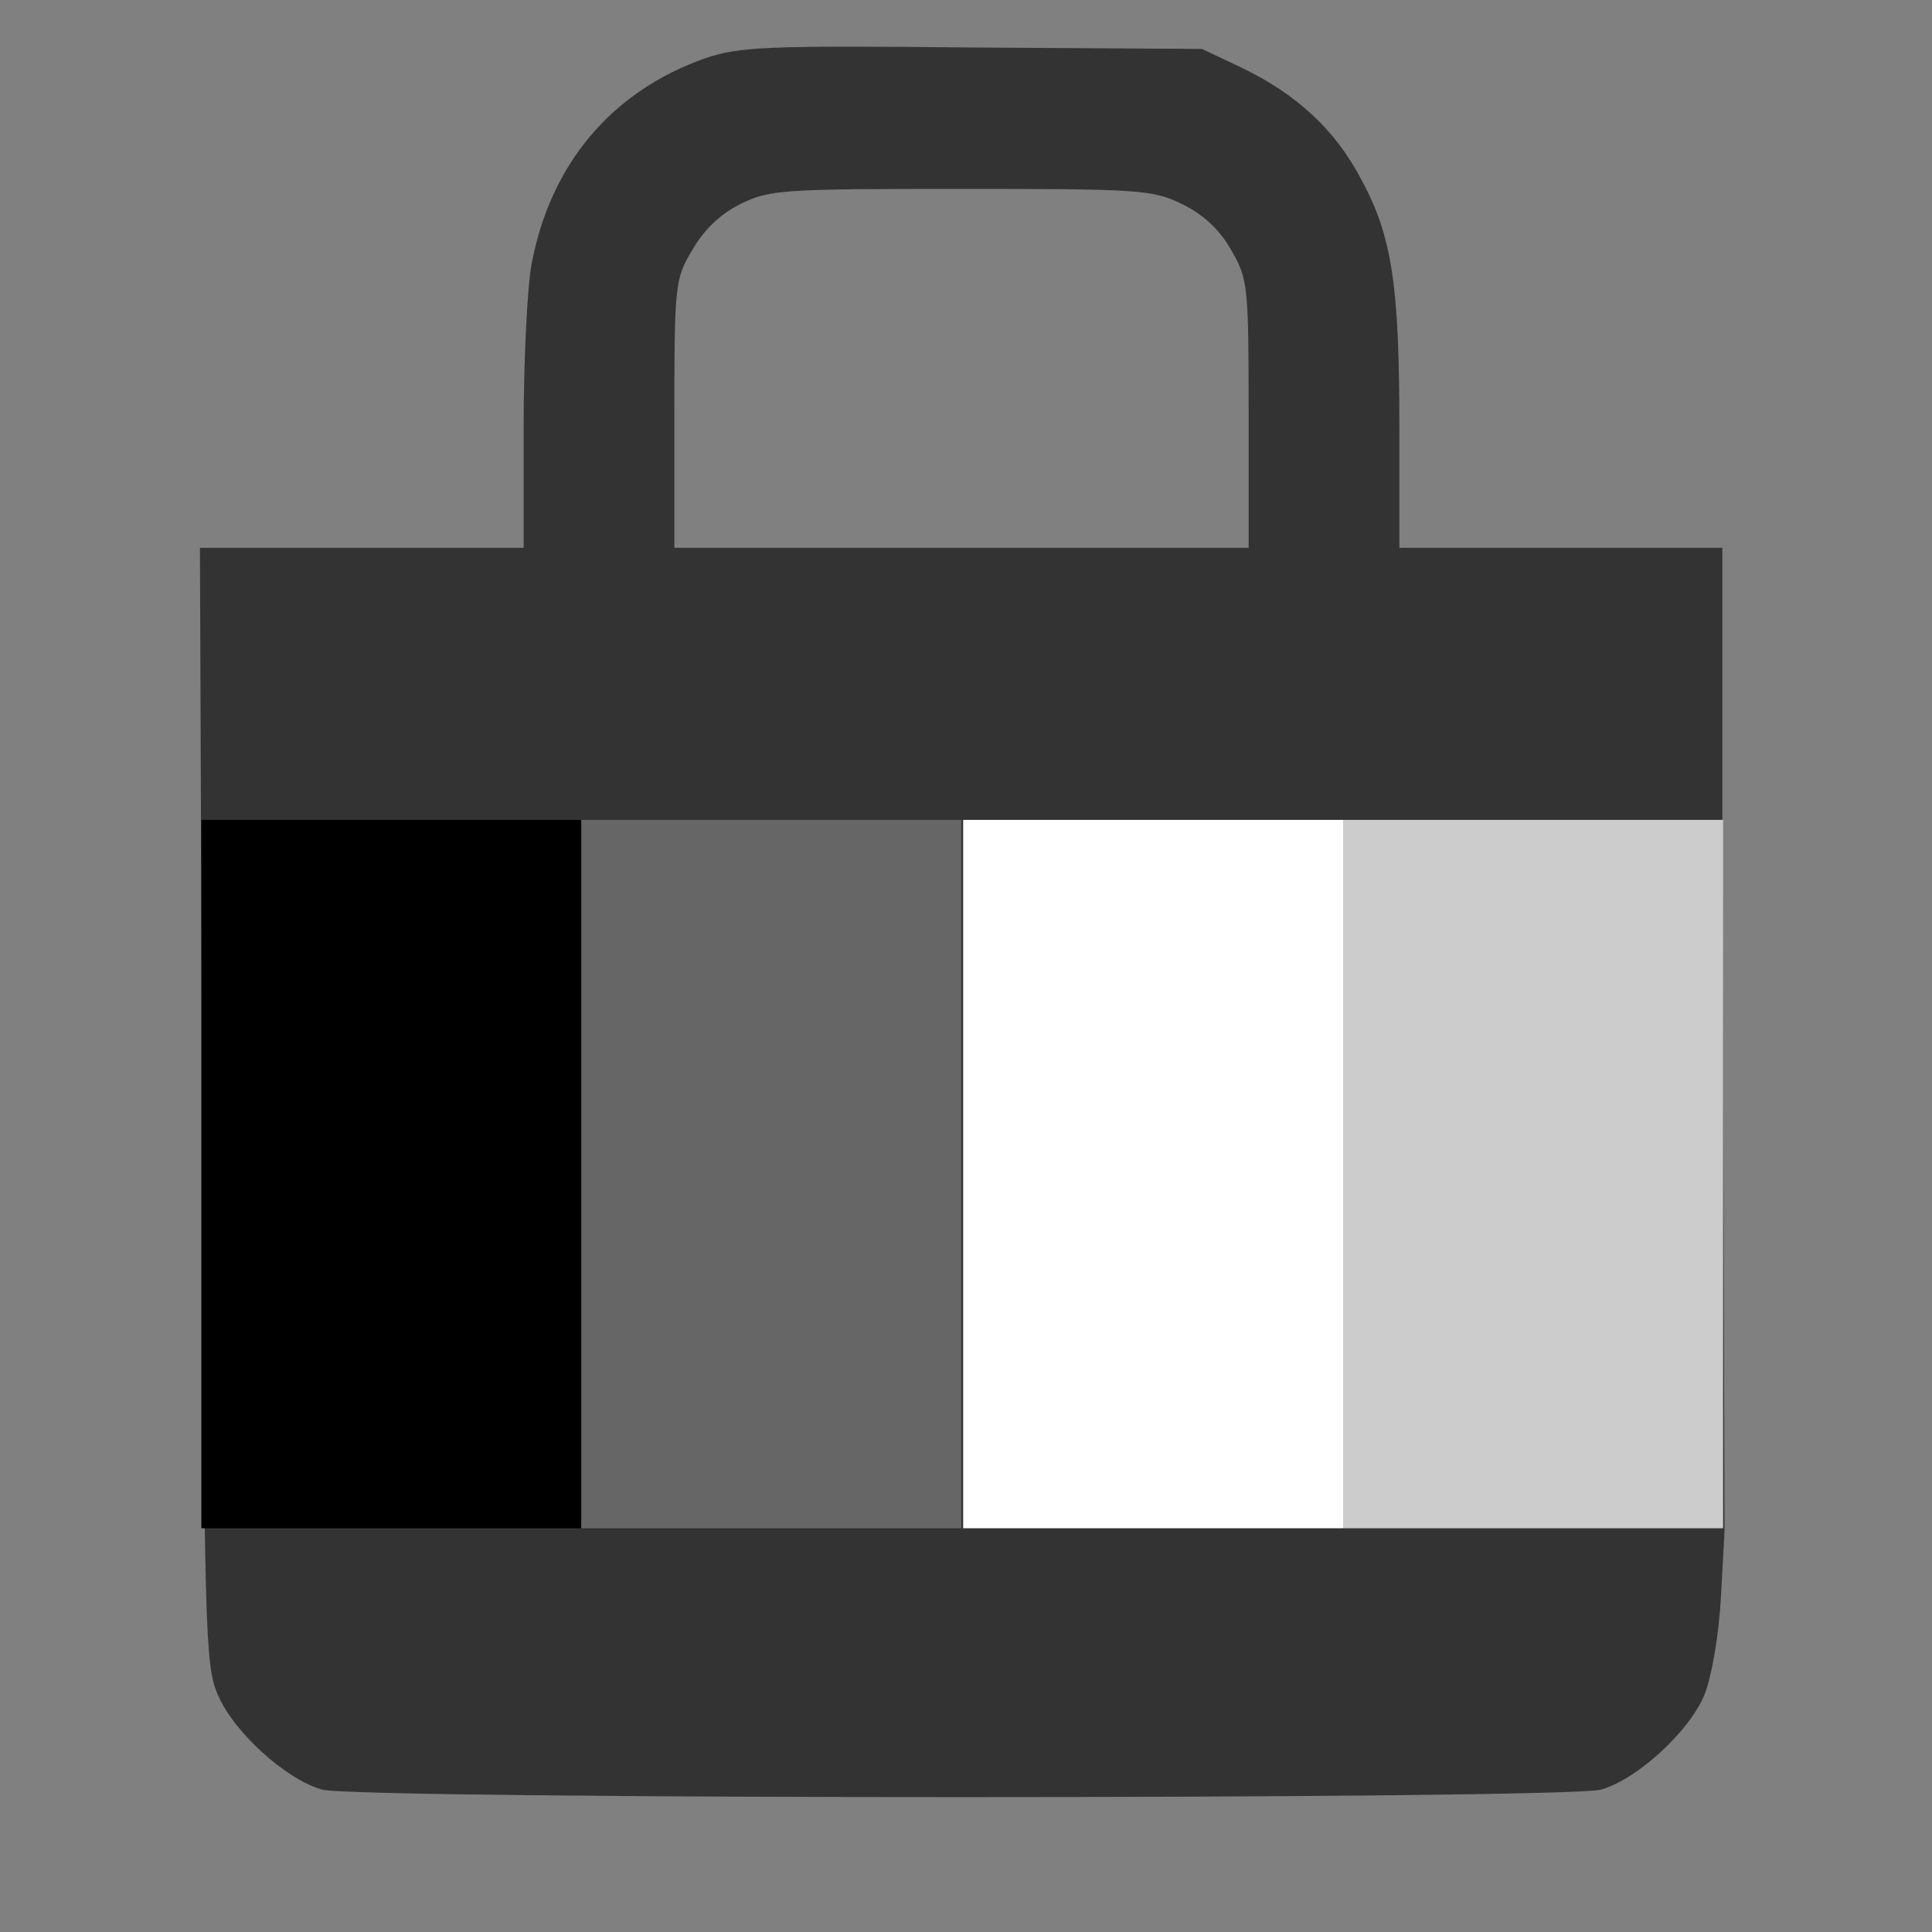
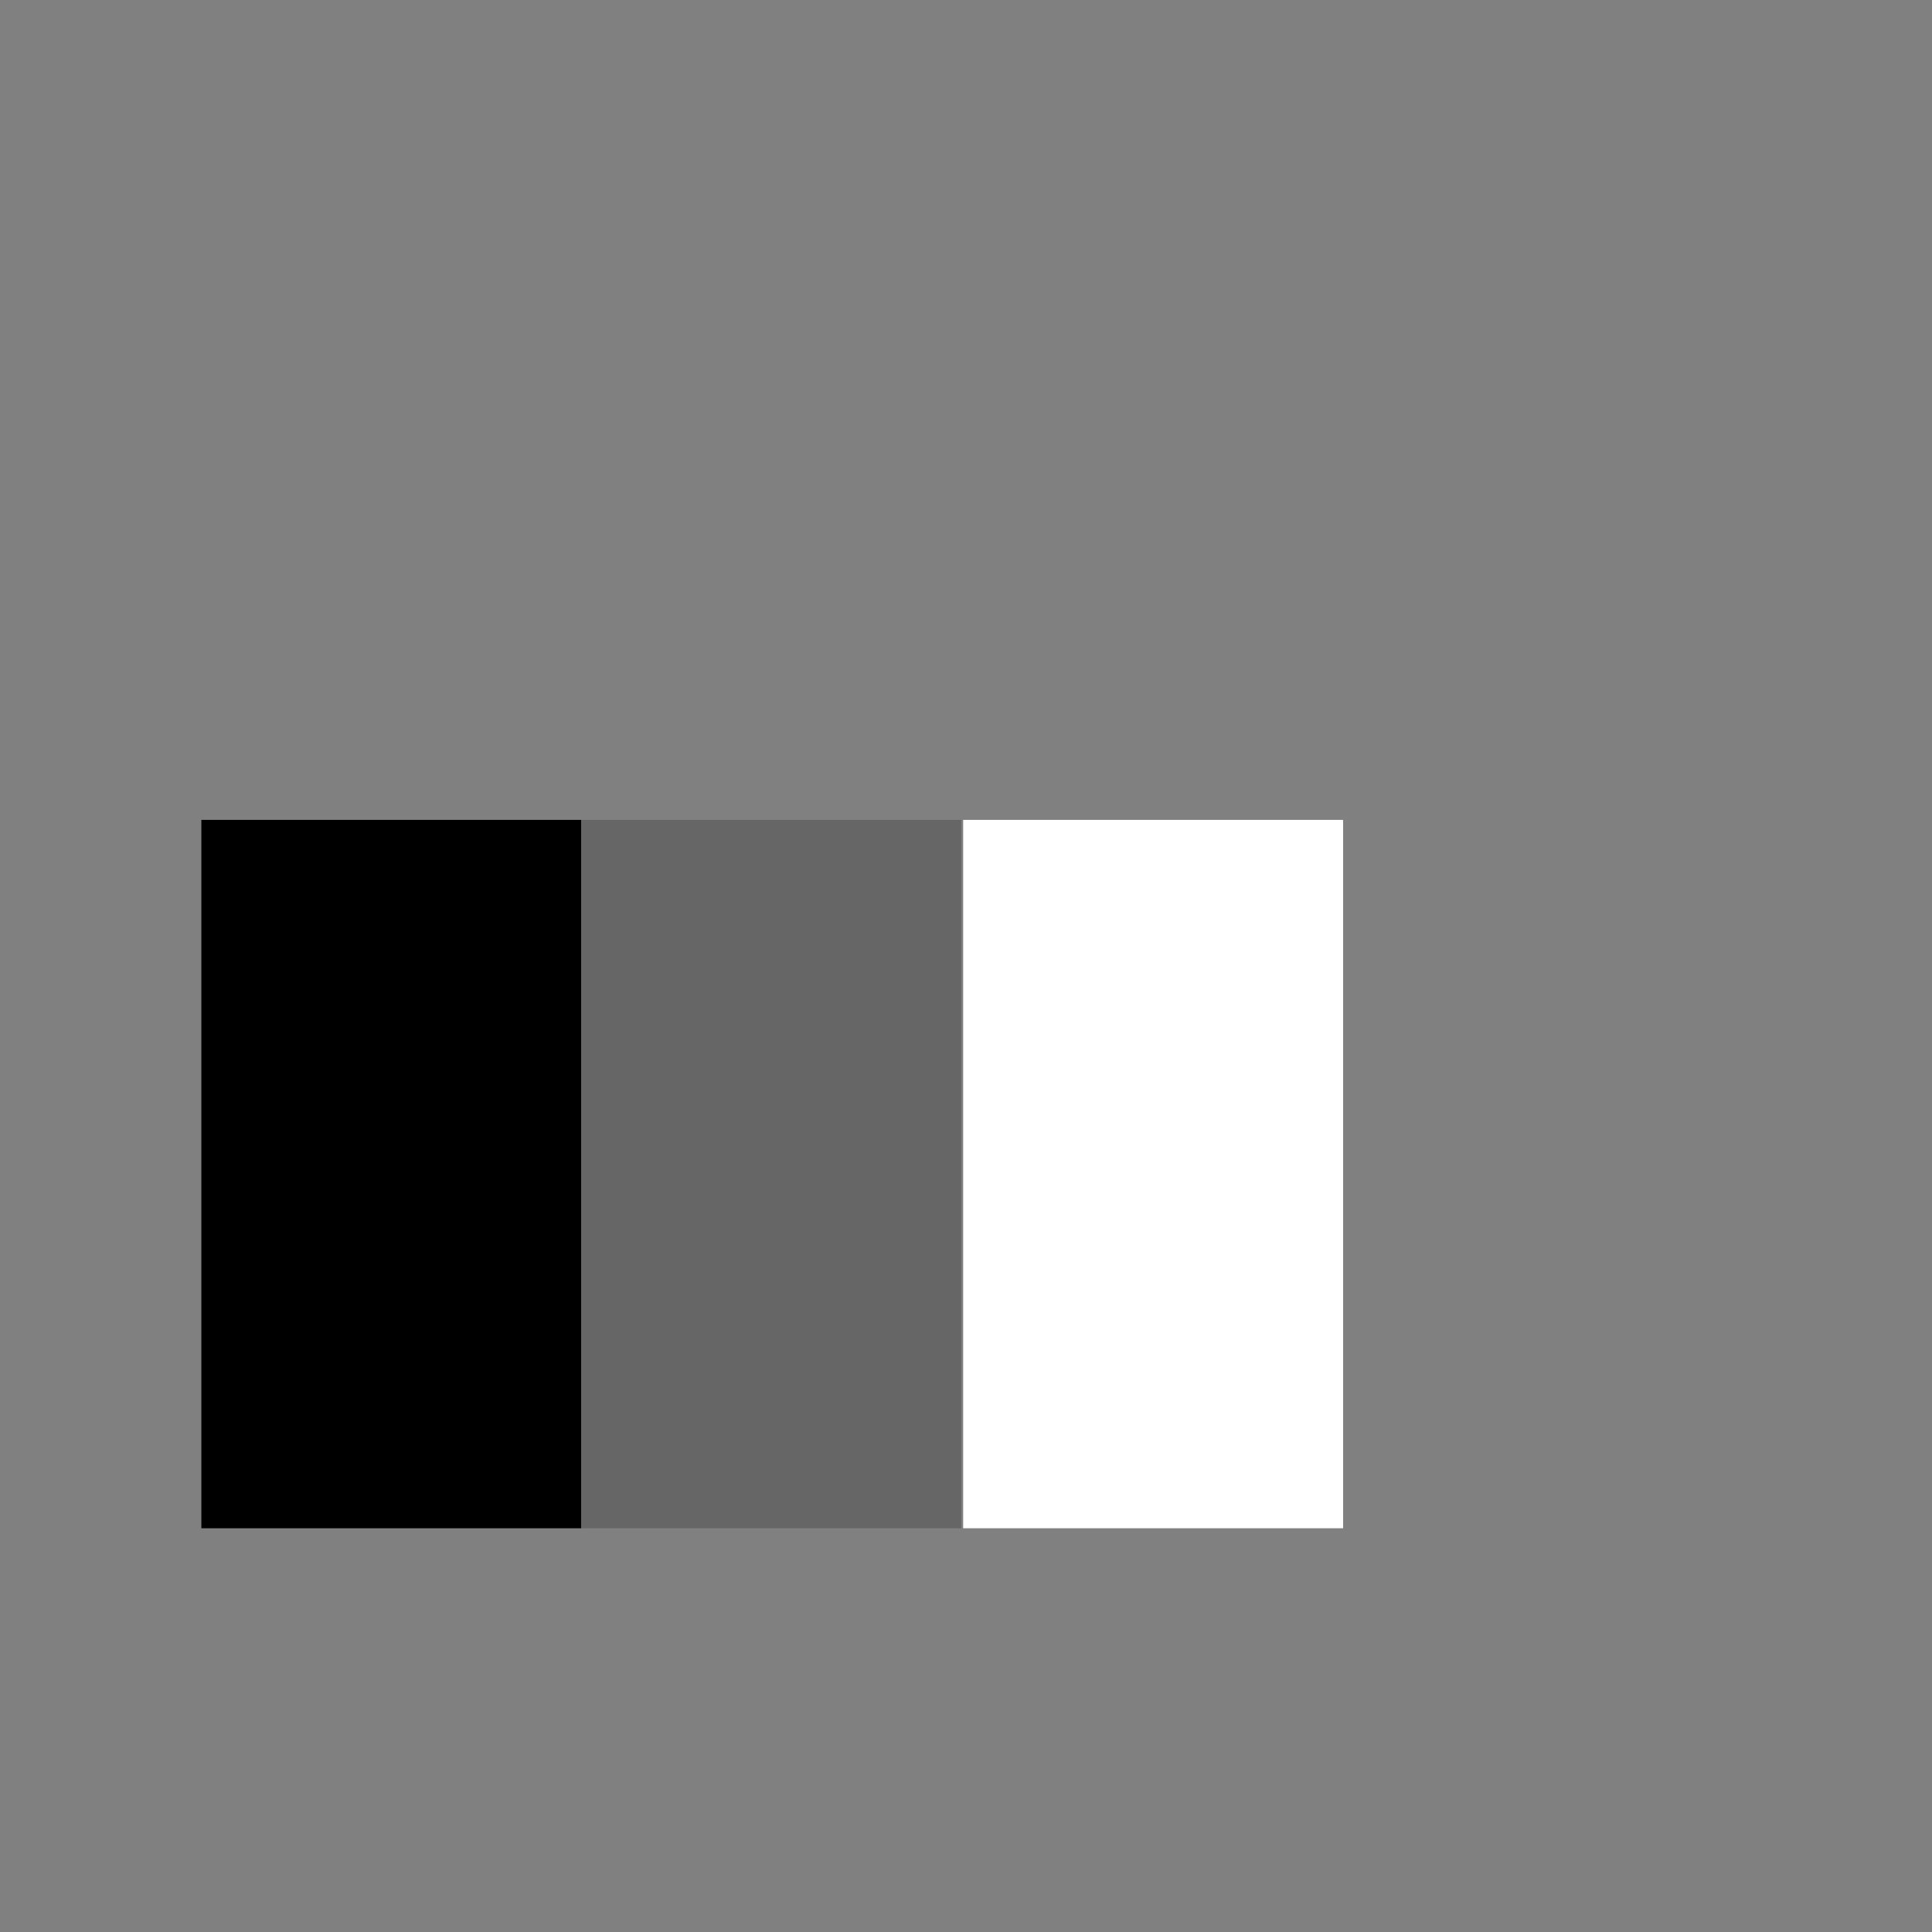
<svg xmlns="http://www.w3.org/2000/svg" version="1.0" id="Layer_1" x="0px" y="0px" width="256px" height="256px" viewBox="0 0 256 256" enable-background="new 0 0 256 256" xml:space="preserve">
  <rect x="0" y="0" width="256" height="256" fill="#808080" stroke="none" />
  <g transform="translate(0,256) scale(0.1,-0.1)">
-     <path fill="#333" d="M934.502,2482.793c-124.59-43.75-205.439-140.767-230.166-272.974   c-5.713-30.435-10.469-127.446-10.469-215.903v-159.785H479.873H264.922l2.852-739.014c2.852-698.115,3.809-741.865,20.928-780.859   c20.918-49.463,90.352-112.227,137.91-125.547c46.602-13.32,1648.271-13.32,1694.873,0   c47.559,13.32,116.992,77.031,136.963,125.547c9.512,23.779,19.023,77.998,21.875,129.346l4.756,87.51l-2.852,941.597v180.713   v180.708h-214.004h-213.994v159.785c0,187.373-9.512,252.998-50.41,328.135c-34.248,65.63-85.596,113.188-158.838,148.374   l-52.314,24.731l-304.346,1.904C1014.394,2499.912,979.209,2498.008,934.502,2482.793z M1566.045,2289.712   c27.568-13.311,49.453-33.286,64.668-59.917c22.832-38.994,23.779-46.602,23.779-217.803v-177.861h-380.439H893.603v177.861   c0,171.201,0.957,178.809,23.779,216.851c15.215,26.631,37.09,47.559,63.73,60.869c38.984,19.023,55.156,19.976,291.982,19.976   C1508.974,2309.687,1527.041,2308.735,1566.045,2289.712z" />
-   </g>
+     </g>
  <g>
    <rect x="26.682" y="108.64" width="50.347" height="93.862" />
    <rect x="77.027" y="108.64" fill="#666" width="50.347" height="93.862" />
    <rect x="127.626" y="108.64" fill="#fff" width="50.346" height="93.862" />
-     <rect x="177.971" y="108.64" fill="#ccc" width="50.348" height="93.862" />
  </g>
</svg>